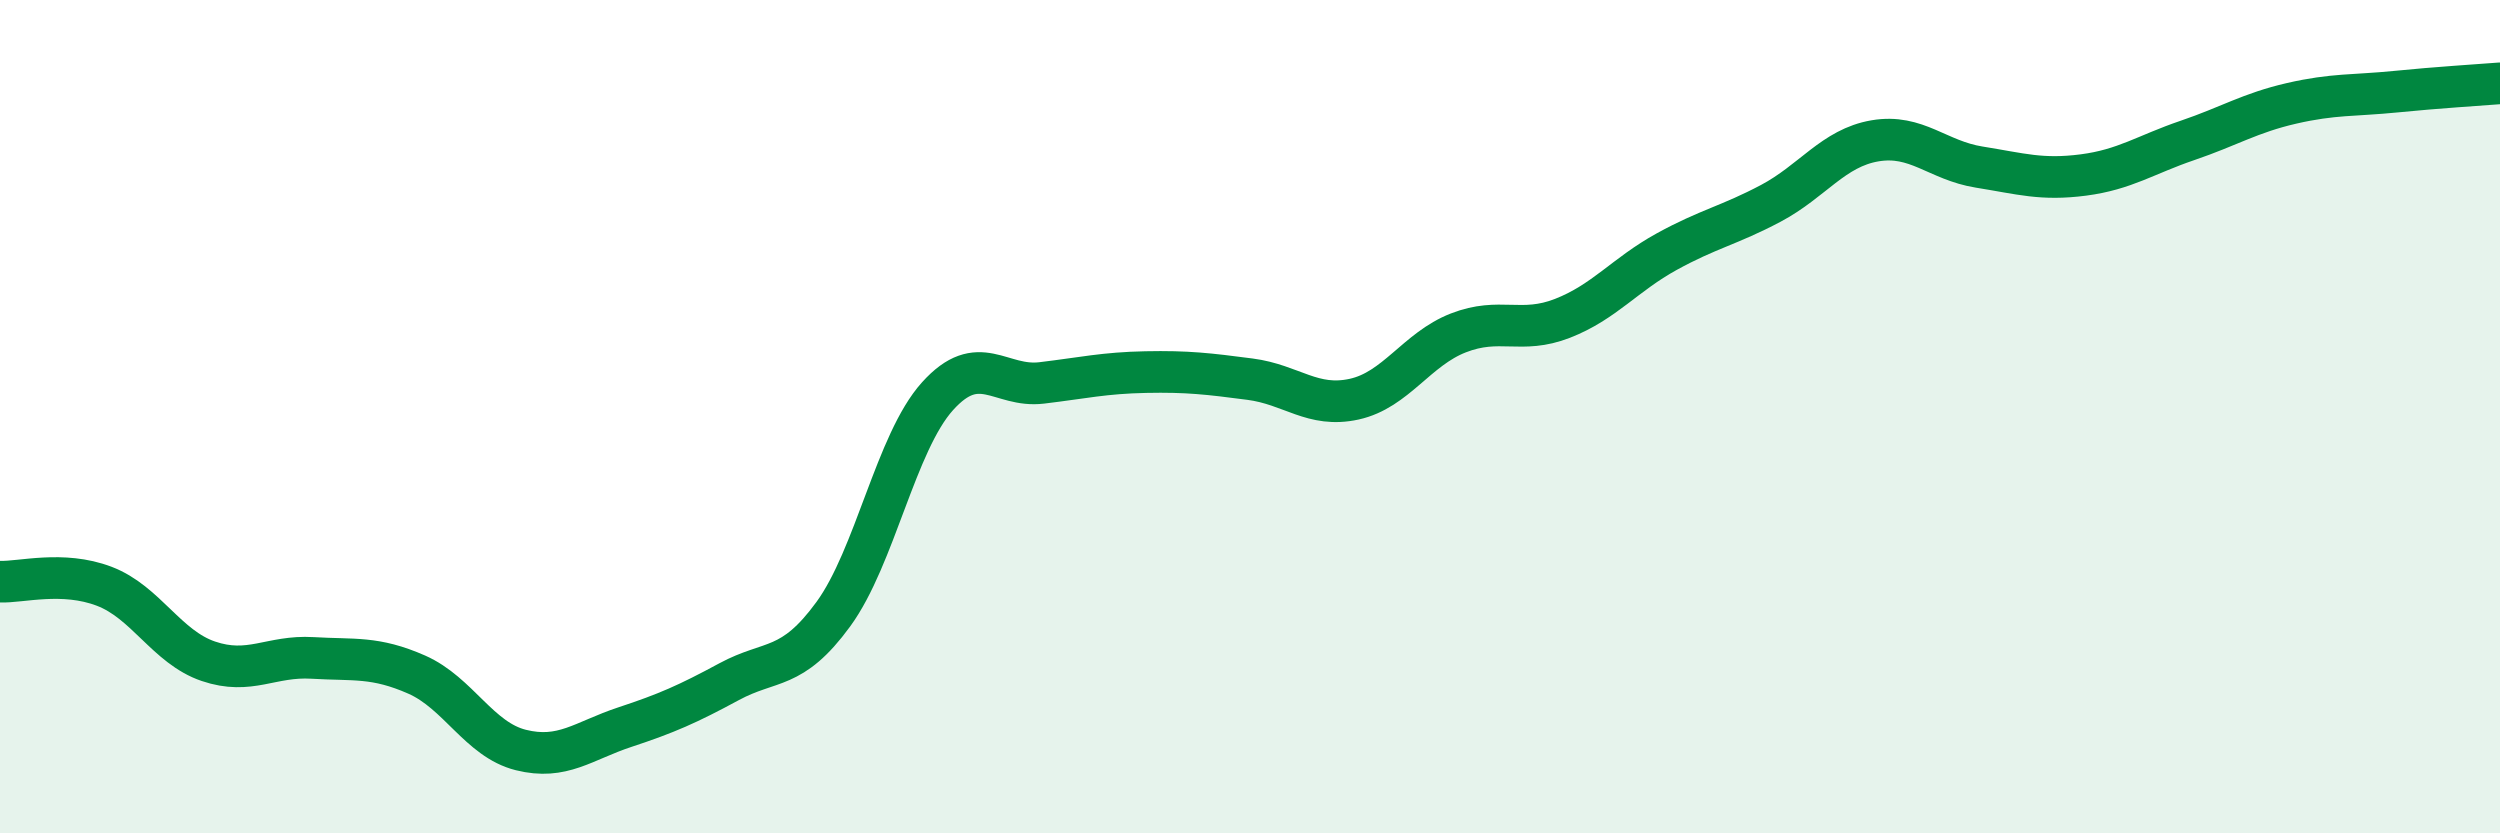
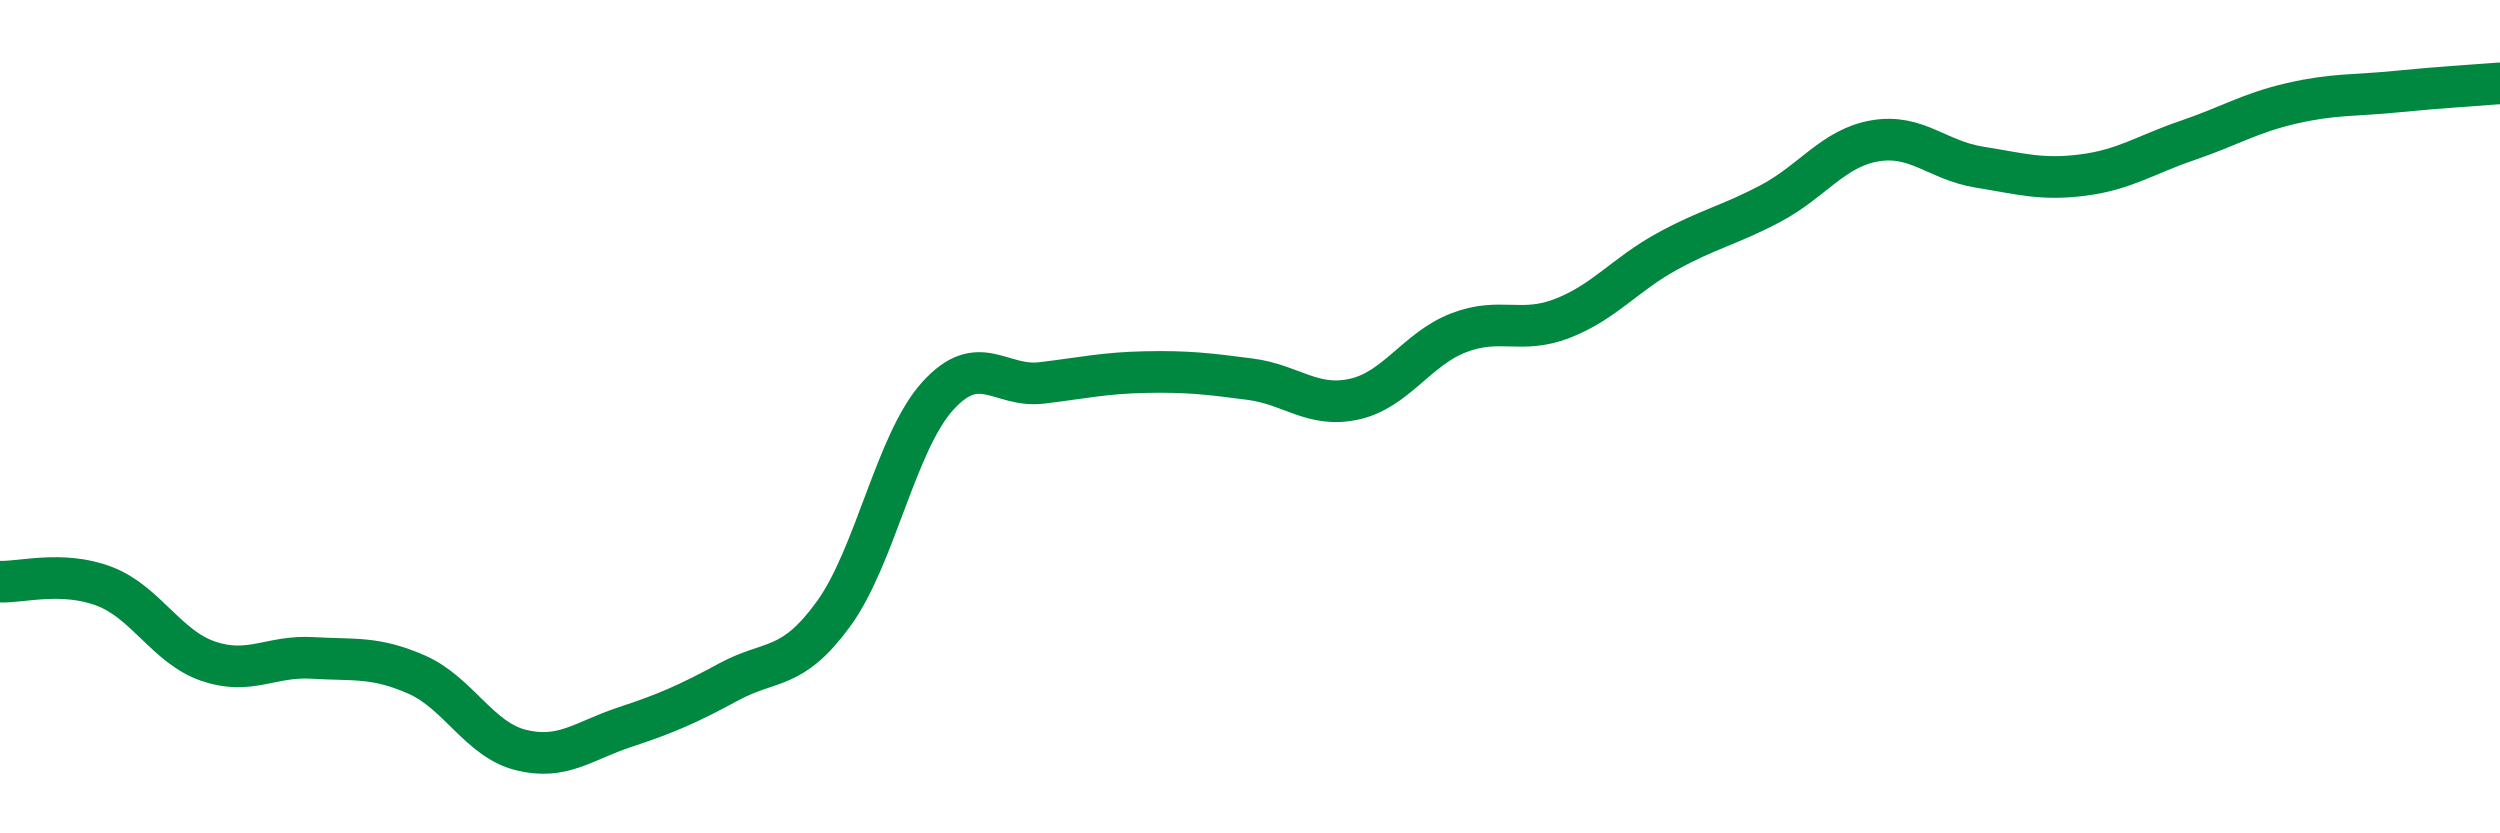
<svg xmlns="http://www.w3.org/2000/svg" width="60" height="20" viewBox="0 0 60 20">
-   <path d="M 0,13.96 C 0.5,13.98 1.5,13.69 2.5,14.07 C 3.5,14.45 4,15.53 5,15.87 C 6,16.21 6.5,15.73 7.5,15.79 C 8.5,15.85 9,15.75 10,16.19 C 11,16.63 11.5,17.75 12.5,18 C 13.5,18.25 14,17.78 15,17.45 C 16,17.12 16.5,16.9 17.5,16.36 C 18.5,15.82 19,16.11 20,14.74 C 21,13.37 21.5,10.62 22.5,9.51 C 23.5,8.4 24,9.31 25,9.19 C 26,9.07 26.5,8.95 27.5,8.93 C 28.5,8.91 29,8.97 30,9.1 C 31,9.23 31.5,9.8 32.5,9.58 C 33.5,9.36 34,8.38 35,7.99 C 36,7.6 36.5,8.03 37.5,7.64 C 38.5,7.25 39,6.59 40,6.04 C 41,5.49 41.5,5.41 42.5,4.88 C 43.5,4.35 44,3.55 45,3.38 C 46,3.21 46.5,3.85 47.5,4.01 C 48.5,4.17 49,4.33 50,4.2 C 51,4.07 51.5,3.71 52.5,3.37 C 53.5,3.03 54,2.71 55,2.48 C 56,2.25 56.5,2.3 57.5,2.2 C 58.5,2.1 59.5,2.04 60,2L60 20L0 20Z" fill="#008740" opacity="0.1" stroke-linecap="round" stroke-linejoin="round" />
  <path d="M 0,13.96 C 0.5,13.98 1.5,13.69 2.5,14.07 C 3.5,14.45 4,15.53 5,15.87 C 6,16.21 6.5,15.73 7.5,15.79 C 8.5,15.85 9,15.75 10,16.19 C 11,16.63 11.5,17.75 12.5,18 C 13.5,18.25 14,17.78 15,17.45 C 16,17.12 16.5,16.9 17.5,16.36 C 18.5,15.82 19,16.11 20,14.74 C 21,13.37 21.5,10.62 22.5,9.51 C 23.5,8.4 24,9.31 25,9.19 C 26,9.07 26.5,8.95 27.5,8.93 C 28.5,8.91 29,8.97 30,9.1 C 31,9.23 31.5,9.8 32.5,9.58 C 33.5,9.36 34,8.38 35,7.99 C 36,7.6 36.5,8.03 37.5,7.64 C 38.5,7.25 39,6.59 40,6.04 C 41,5.49 41.5,5.41 42.5,4.88 C 43.5,4.35 44,3.55 45,3.38 C 46,3.21 46.5,3.85 47.5,4.01 C 48.5,4.17 49,4.33 50,4.2 C 51,4.07 51.5,3.71 52.5,3.37 C 53.5,3.03 54,2.71 55,2.48 C 56,2.25 56.5,2.3 57.5,2.2 C 58.5,2.1 59.5,2.04 60,2" stroke="#008740" stroke-width="1" fill="none" stroke-linecap="round" stroke-linejoin="round" />
</svg>